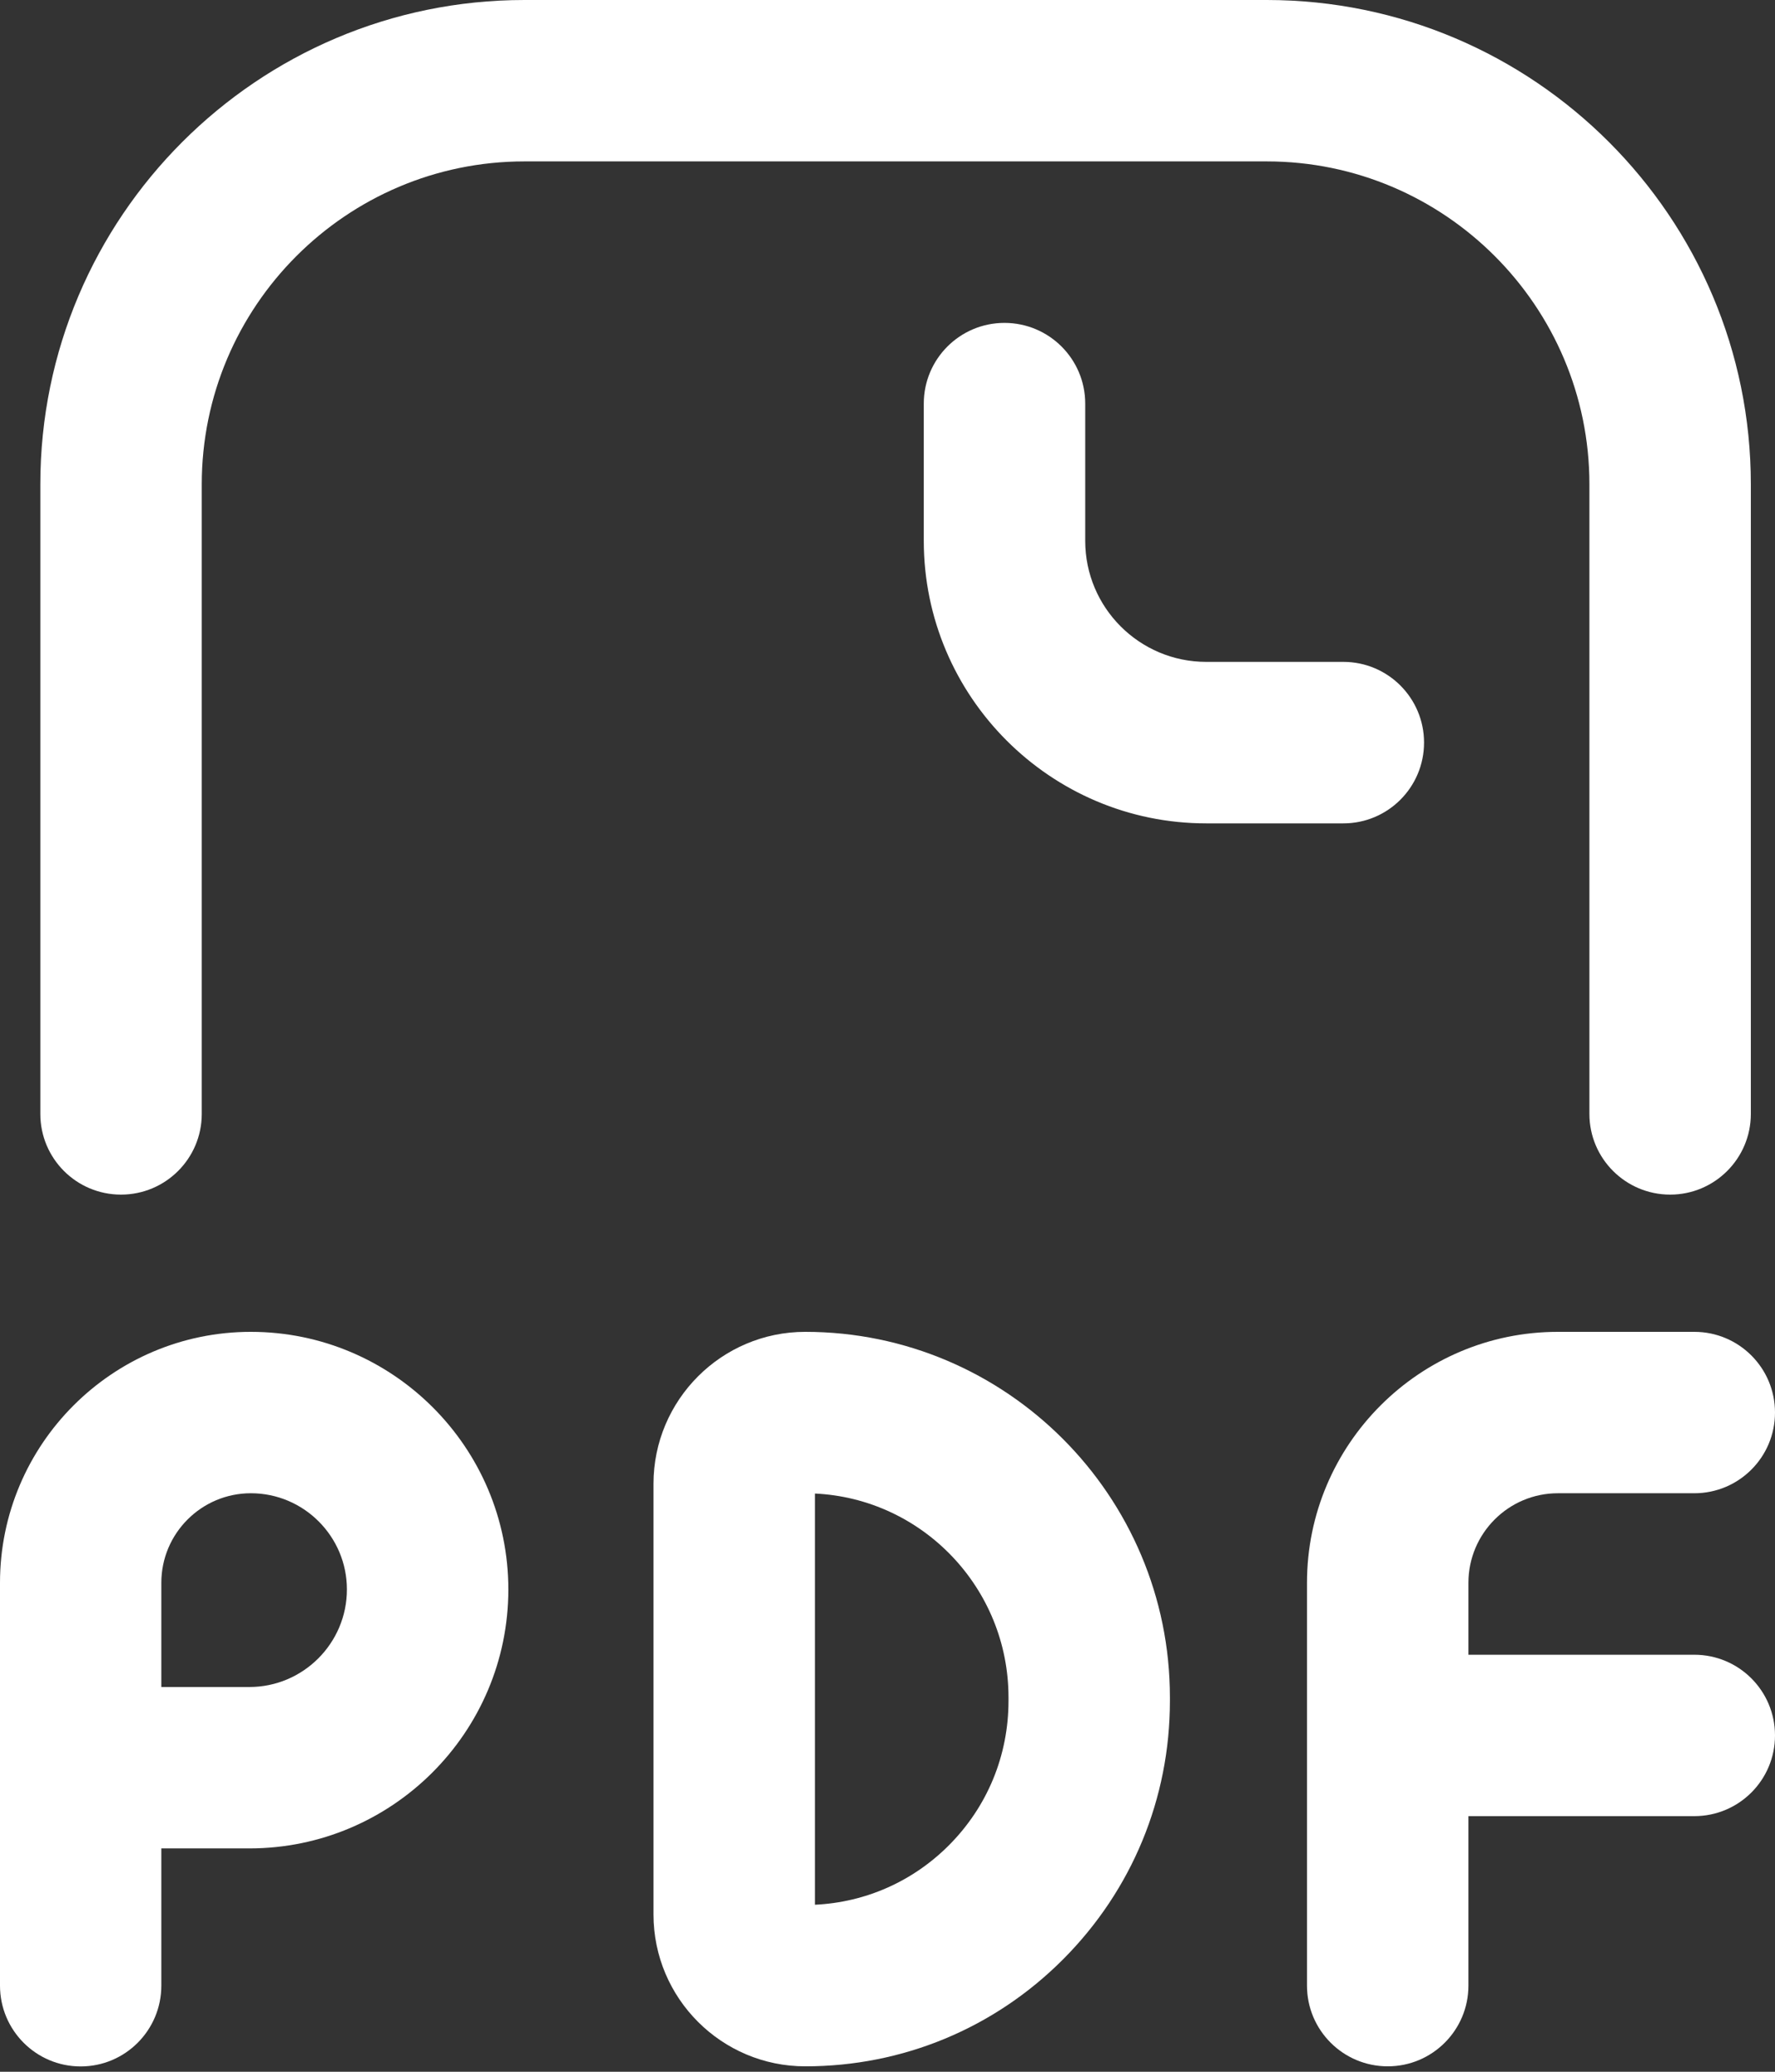
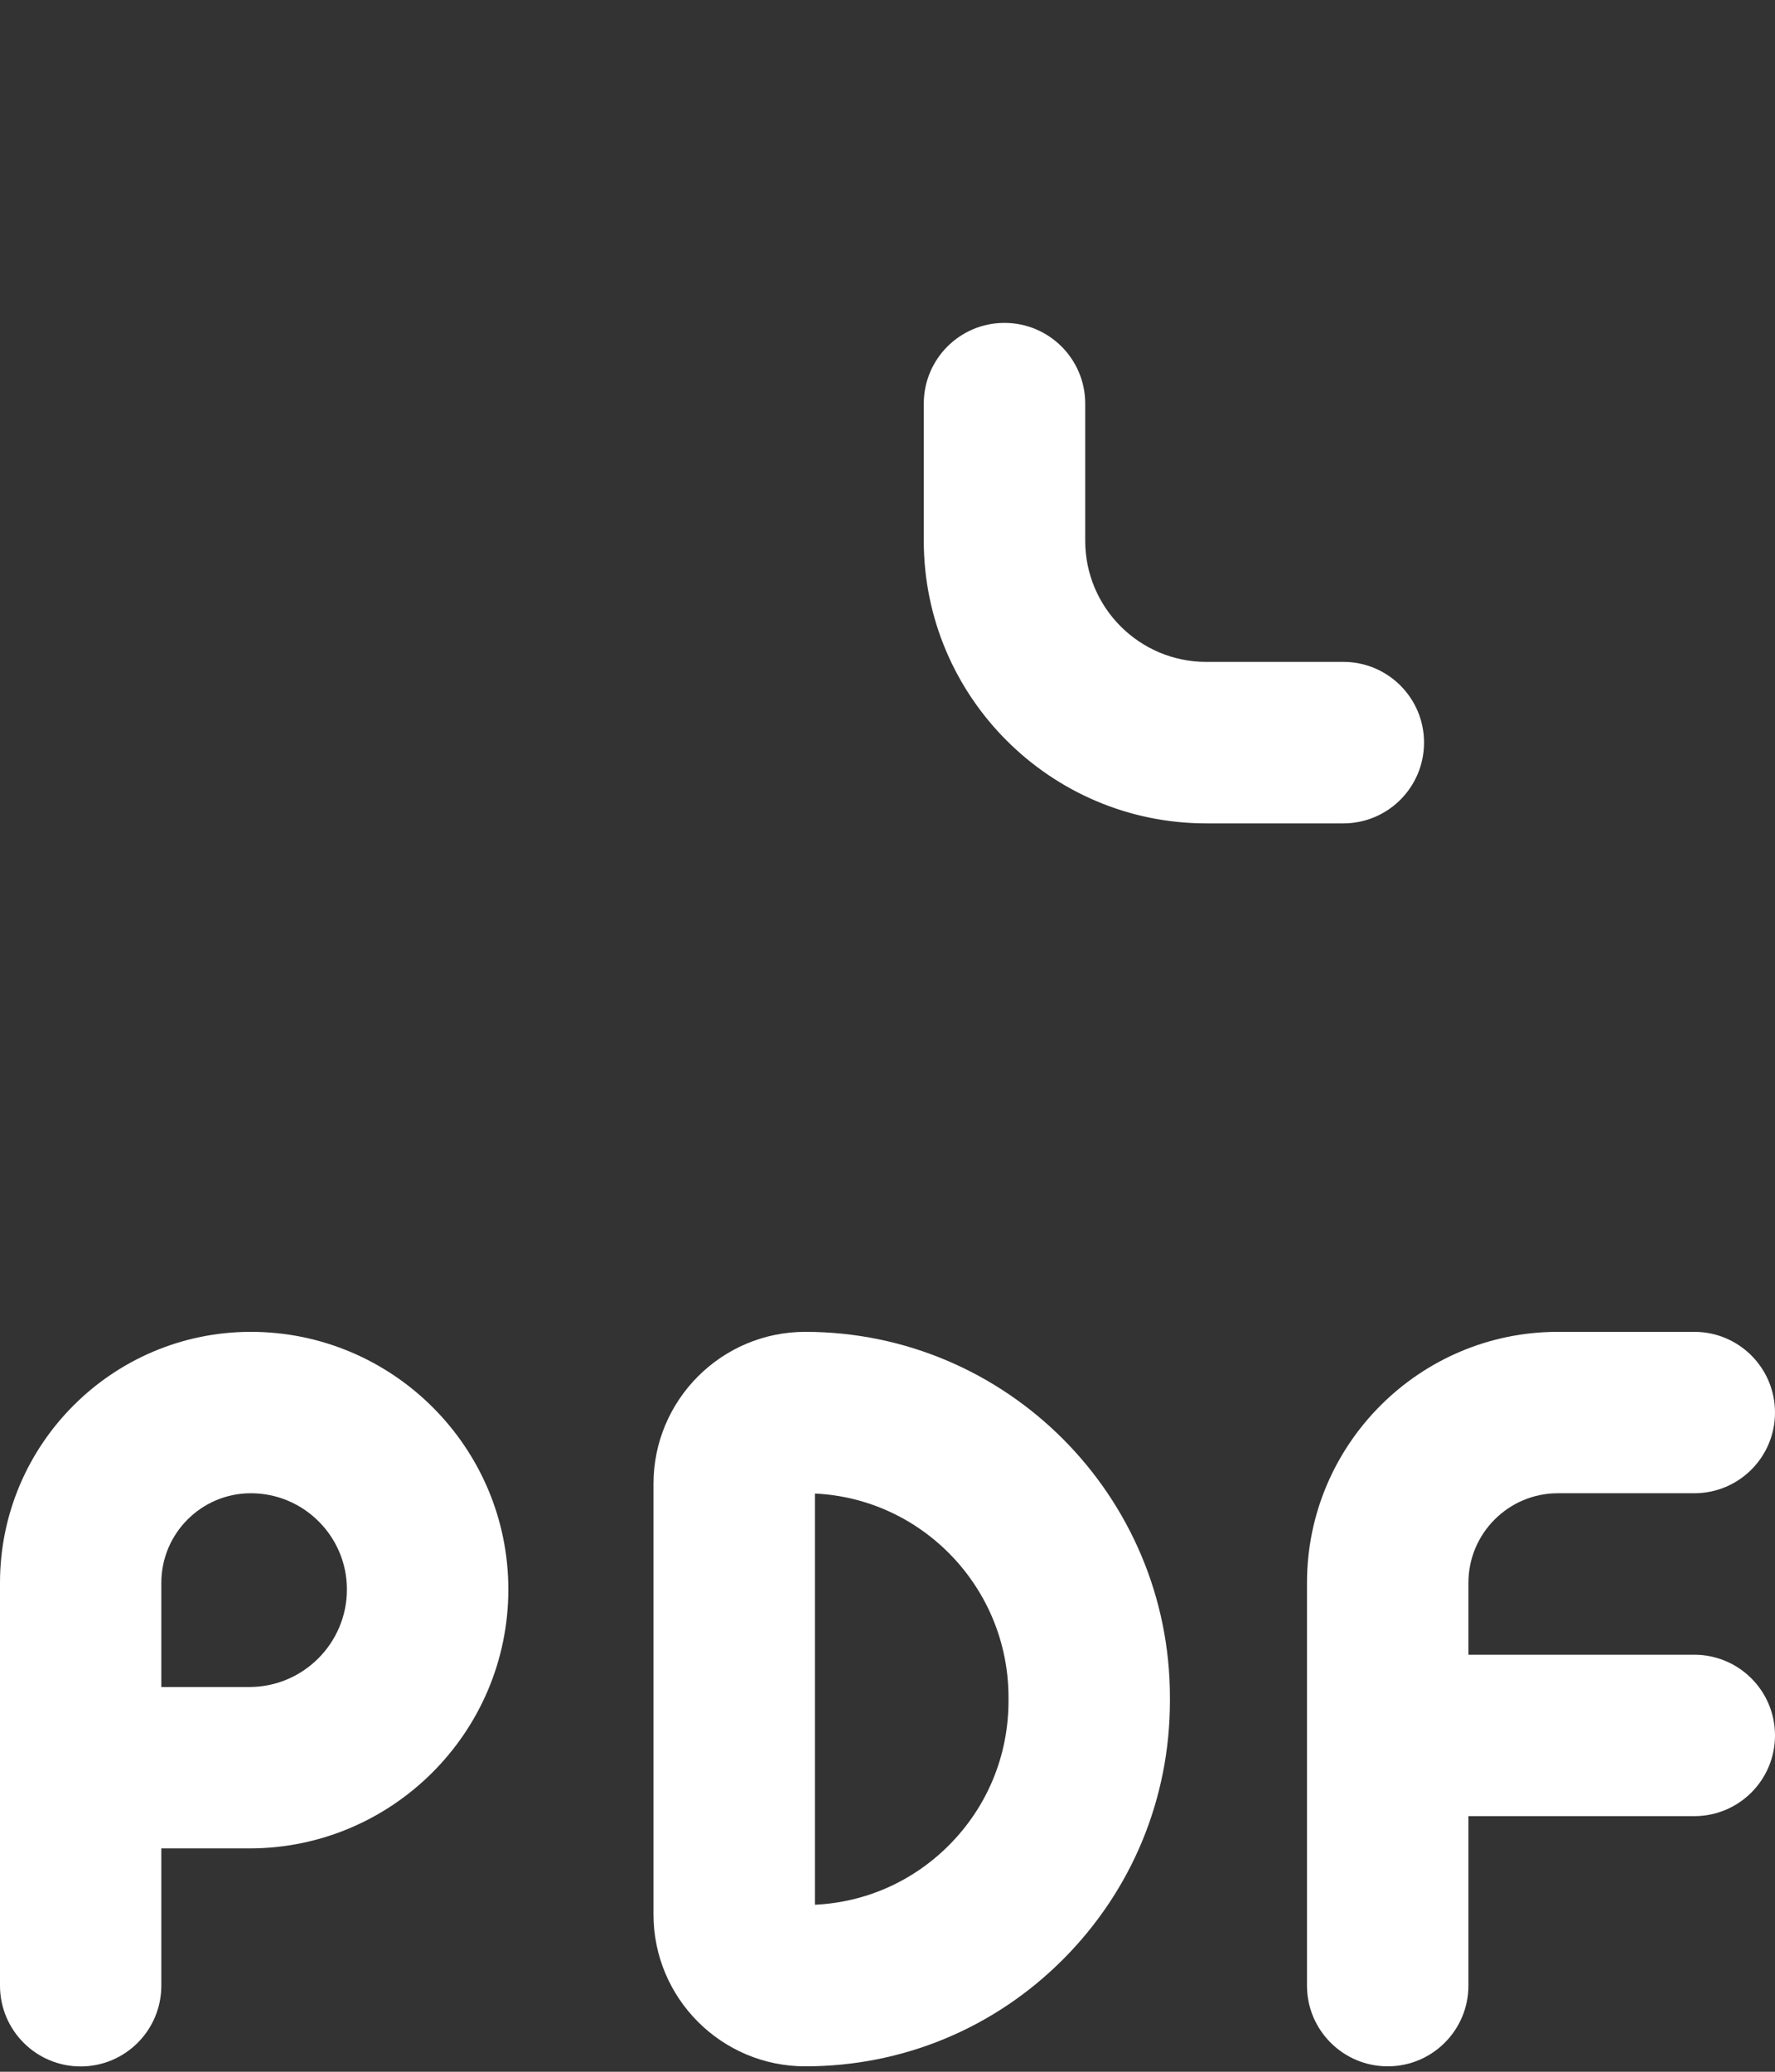
<svg xmlns="http://www.w3.org/2000/svg" width="18" height="21" viewBox="0 0 18 21" fill="none">
  <rect x="0" y="0" width="18" height="21" fill="#333333" stroke="none" />
-   <path d="M16.118 4.909V11.291C16.118 11.743 16.485 12.109 16.937 12.109C17.388 12.109 17.755 11.743 17.755 11.291V4.909C17.755 2.202 15.553 0 12.846 0H5.318C2.611 0 0.409 2.202 0.409 4.909V11.291C0.409 11.743 0.775 12.109 1.227 12.109C1.679 12.109 2.046 11.743 2.046 11.291V4.909C2.046 3.105 3.514 1.636 5.318 1.636H12.846C14.65 1.636 16.118 3.105 16.118 4.909Z" fill="white" />
  <path d="M14.441 7.527C14.441 7.076 14.075 6.709 13.623 6.709H12.232C11.555 6.709 11.005 6.159 11.005 5.482V4.091C11.005 3.639 10.638 3.273 10.186 3.273C9.734 3.273 9.368 3.639 9.368 4.091V5.482C9.368 7.061 10.653 8.346 12.232 8.346H13.623C14.075 8.346 14.441 7.979 14.441 7.527Z" fill="white" />
  <path d="M2.544 13.5C1.141 13.5 0 14.641 0 16.044V20.127C0 20.579 0.366 20.946 0.818 20.946C1.27 20.946 1.636 20.579 1.636 20.127V18.736H2.529C3.977 18.736 5.155 17.559 5.155 16.111C5.155 14.671 3.983 13.5 2.544 13.5ZM2.529 17.1H1.636V16.044C1.636 15.543 2.043 15.136 2.544 15.136C3.081 15.136 3.518 15.574 3.518 16.111C3.518 16.656 3.074 17.1 2.529 17.1Z" fill="white" />
  <path d="M17.182 16.773H14.891V16.044C14.891 15.543 15.298 15.136 15.798 15.136H17.182C17.634 15.136 18 14.77 18 14.318C18 13.866 17.634 13.5 17.182 13.5H15.798C14.396 13.5 13.254 14.641 13.254 16.044V20.127C13.254 20.579 13.621 20.945 14.073 20.945C14.524 20.945 14.891 20.579 14.891 20.127V18.409H17.182C17.634 18.409 18 18.043 18 17.591C18 17.139 17.634 16.773 17.182 16.773Z" fill="white" />
  <path d="M8.166 13.5C7.317 13.5 6.627 14.191 6.627 15.04V19.406C6.627 20.255 7.317 20.945 8.166 20.945C9.154 20.945 10.083 20.56 10.781 19.86C11.479 19.16 11.864 18.23 11.864 17.241V17.205C11.864 15.162 10.205 13.5 8.166 13.5ZM10.227 17.241C10.227 17.794 10.013 18.313 9.623 18.704C9.257 19.071 8.777 19.283 8.264 19.307V15.139C9.355 15.19 10.227 16.097 10.227 17.205V17.241Z" fill="white" />
</svg>